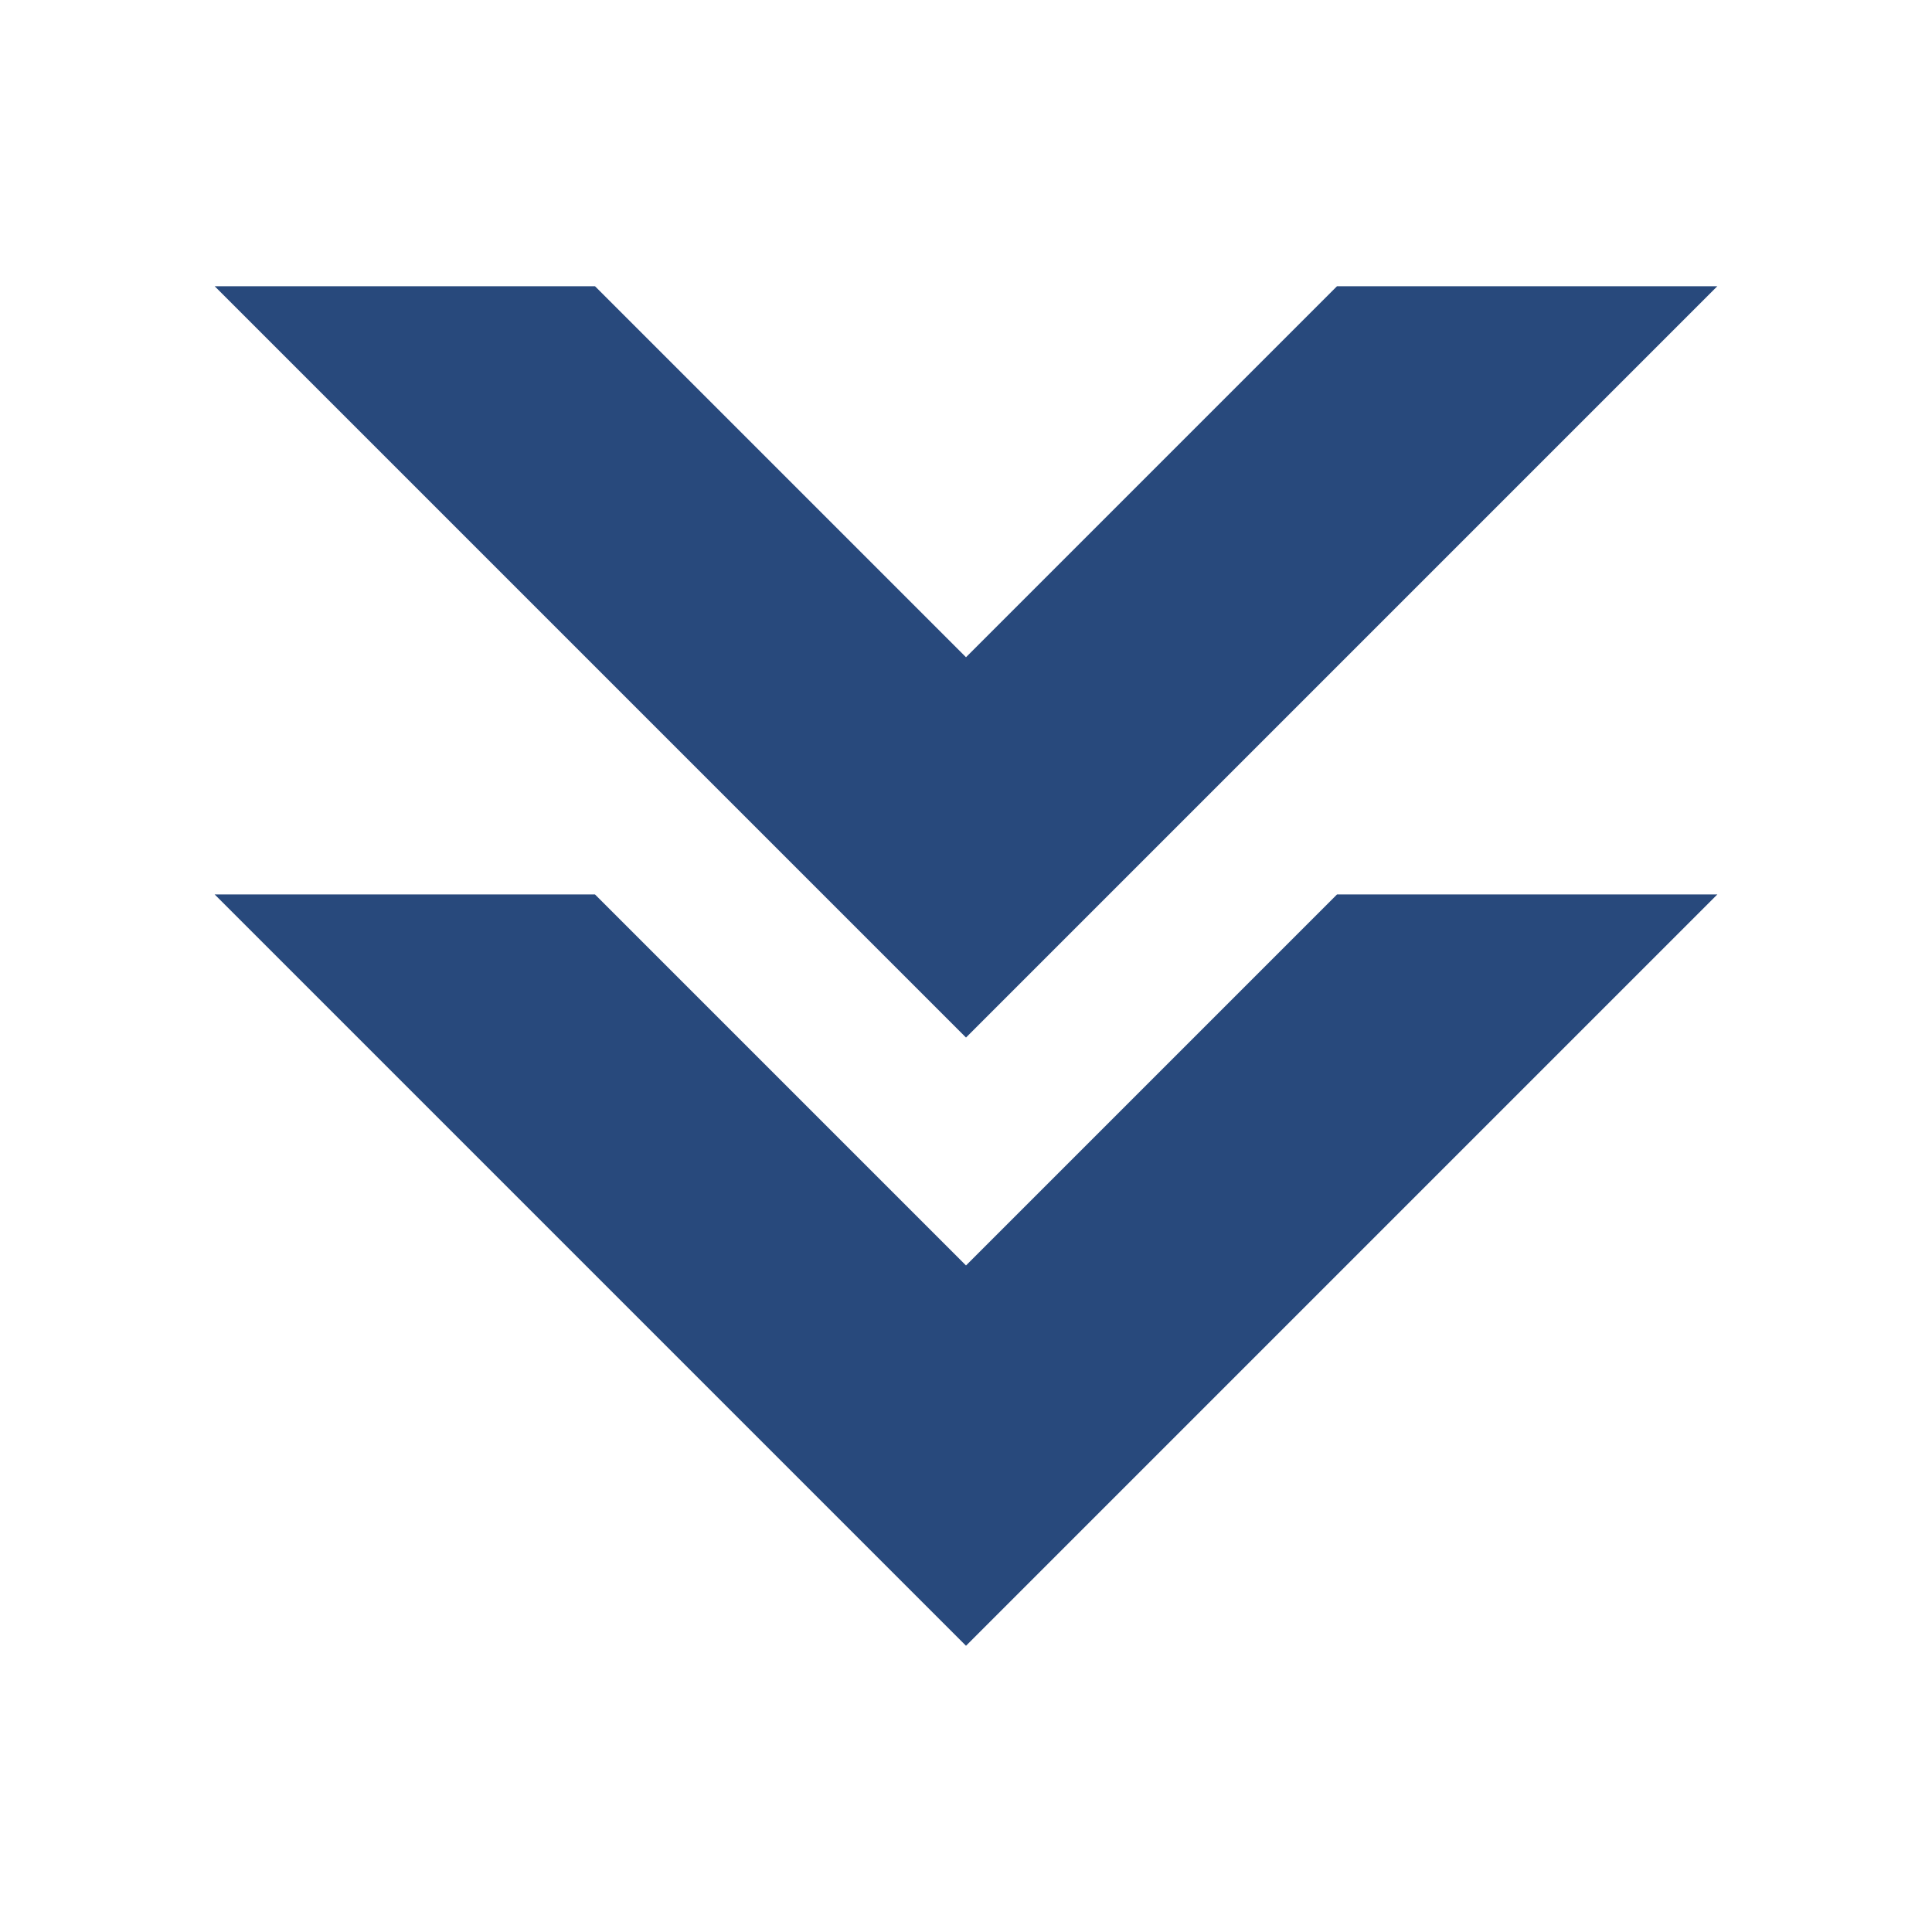
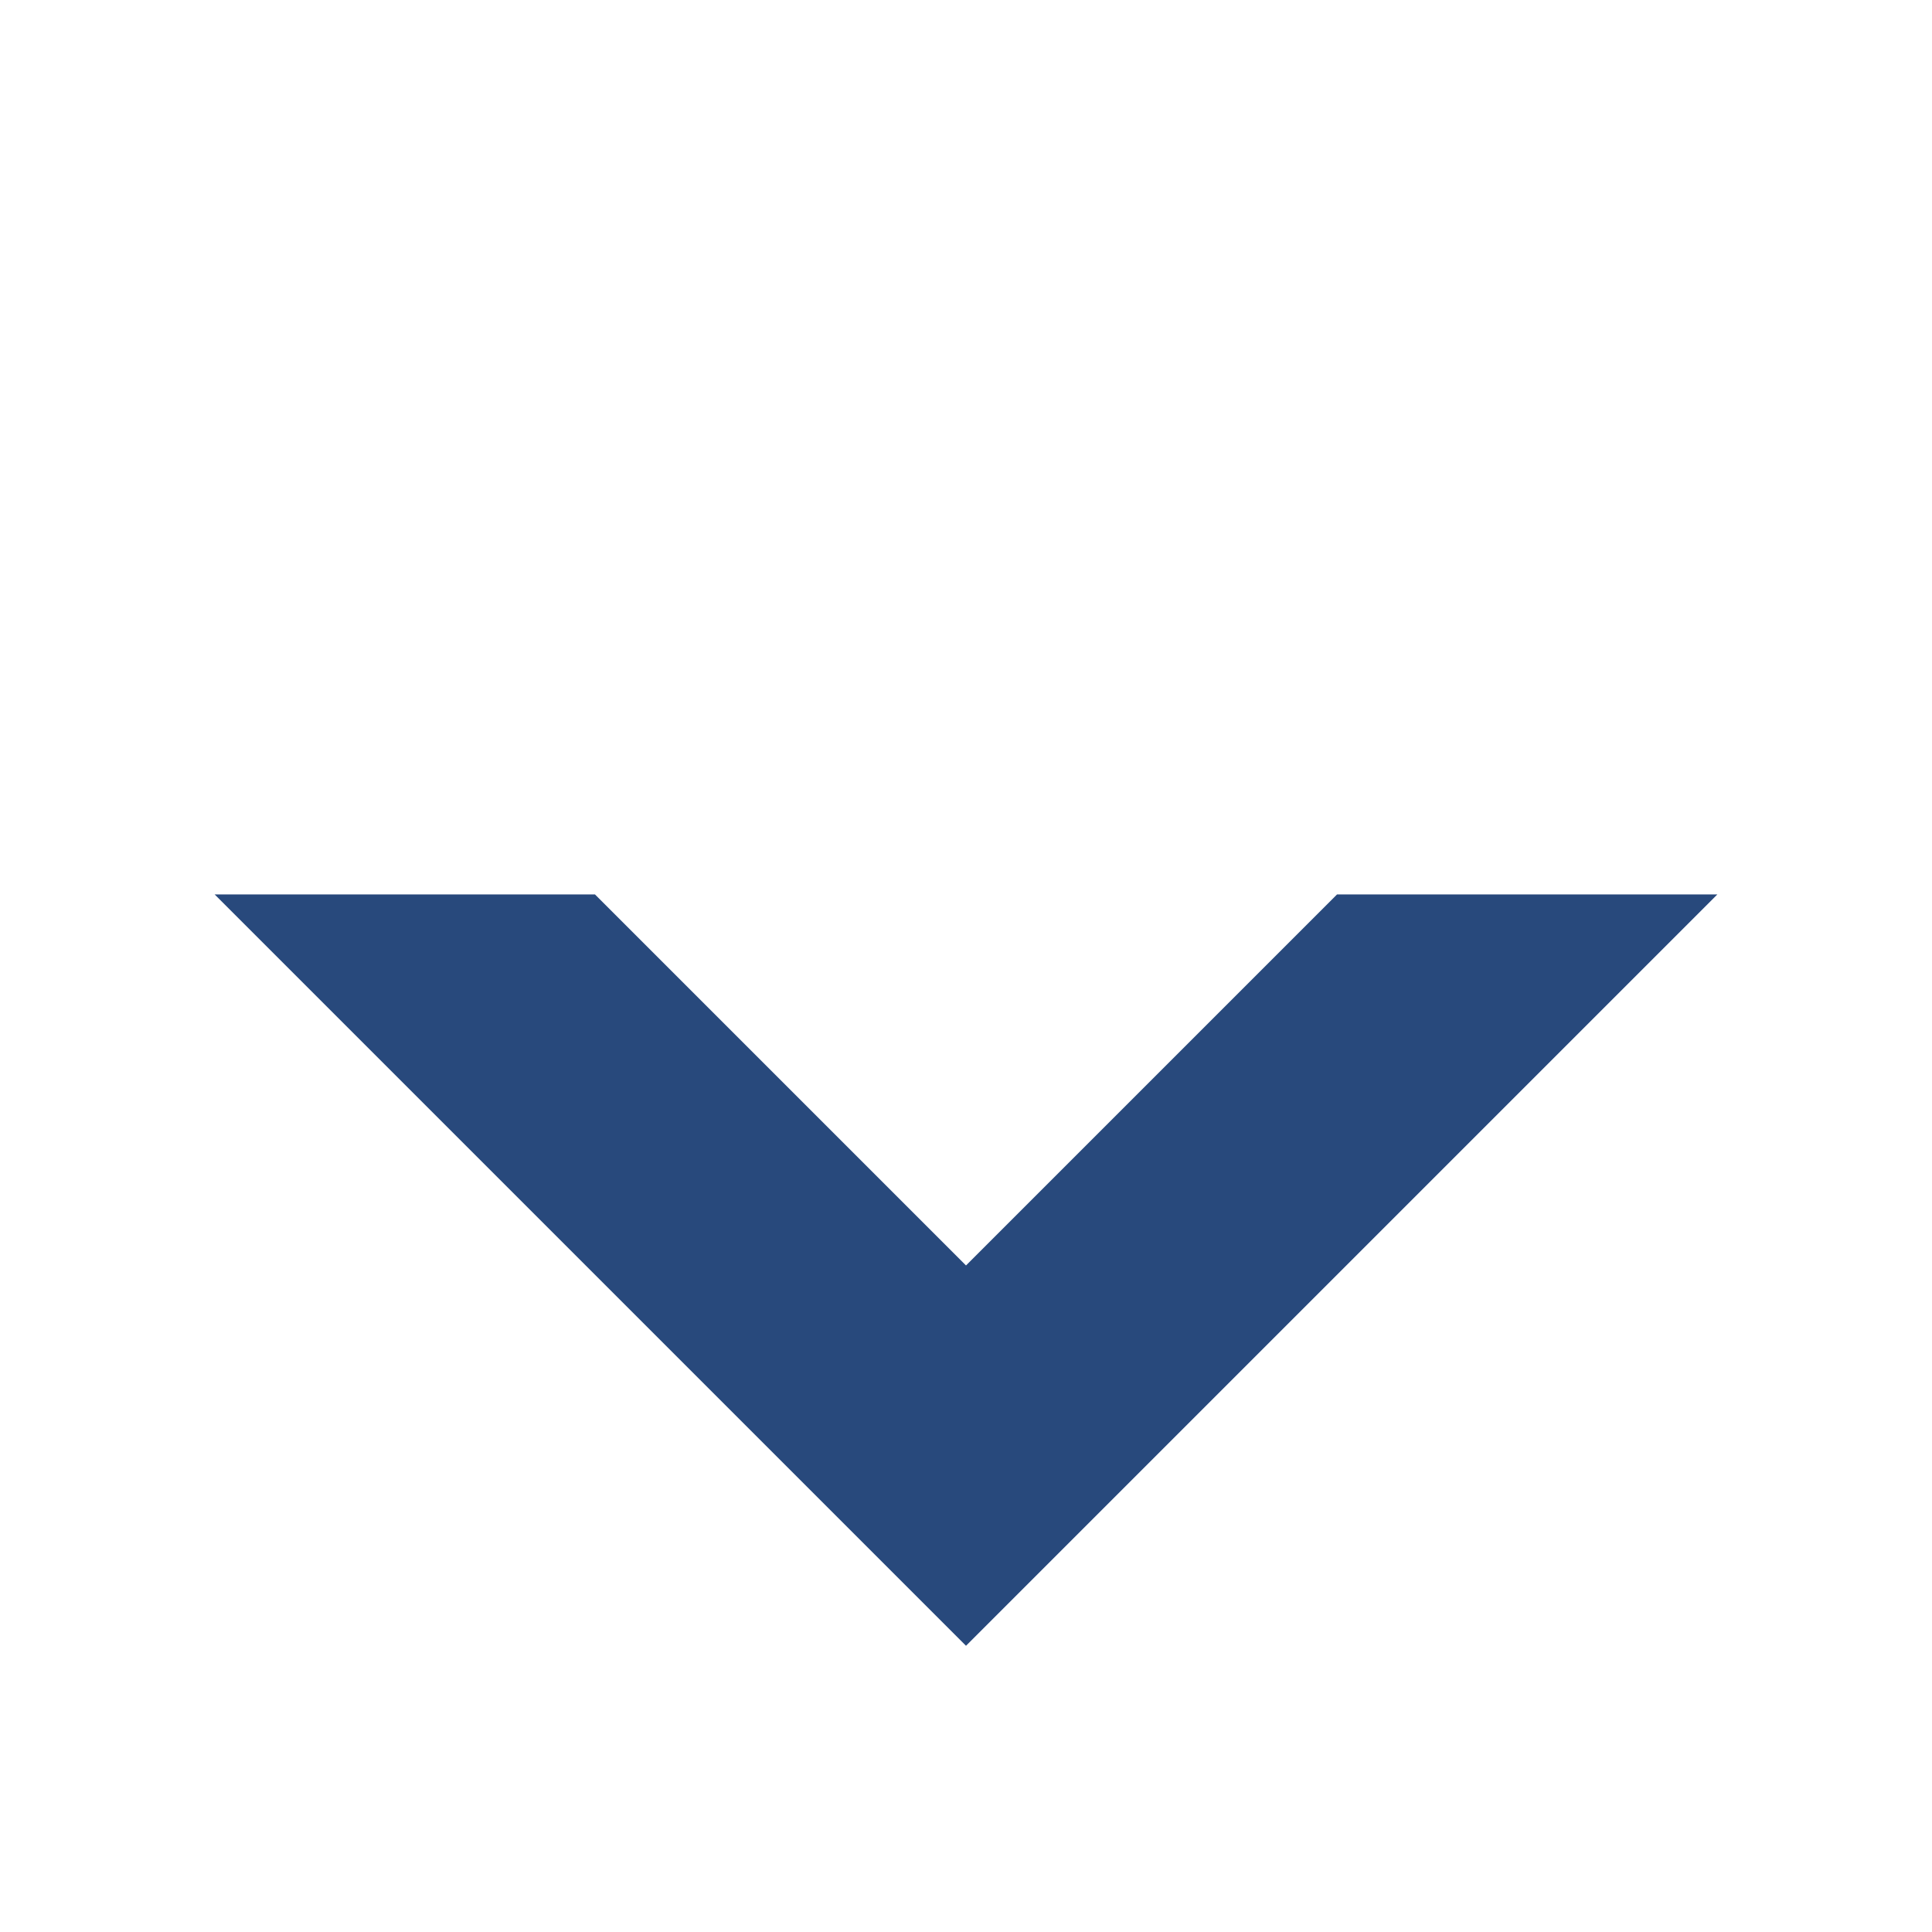
<svg xmlns="http://www.w3.org/2000/svg" width="16" height="16" viewBox="0 0 54 54">
-   <path fill="#28497c" d="M48 8H37.37L27 18.37 16.63 8H6l21 21L48 8z" />
  <path fill="#28497c" d="M48 25H37.37L27 35.37 16.63 25H6l21 21 21-21z" />
</svg>